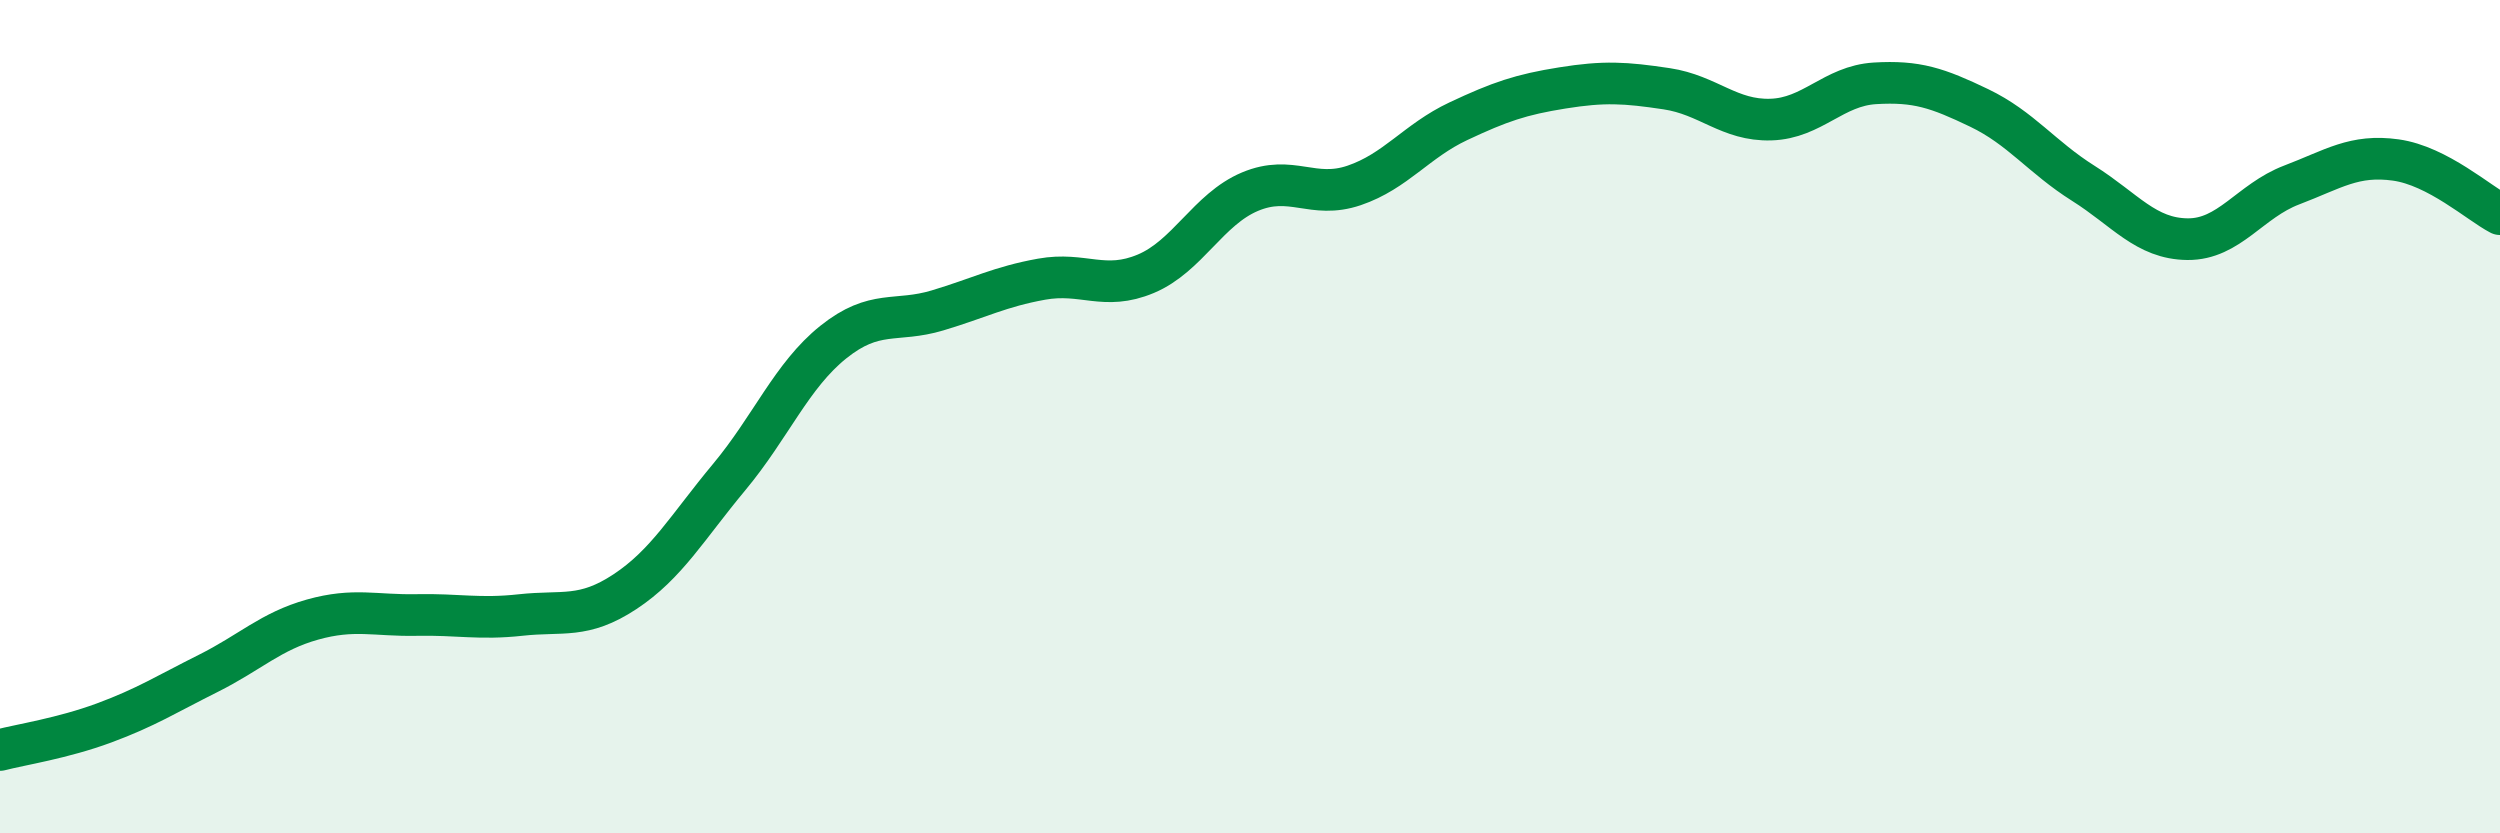
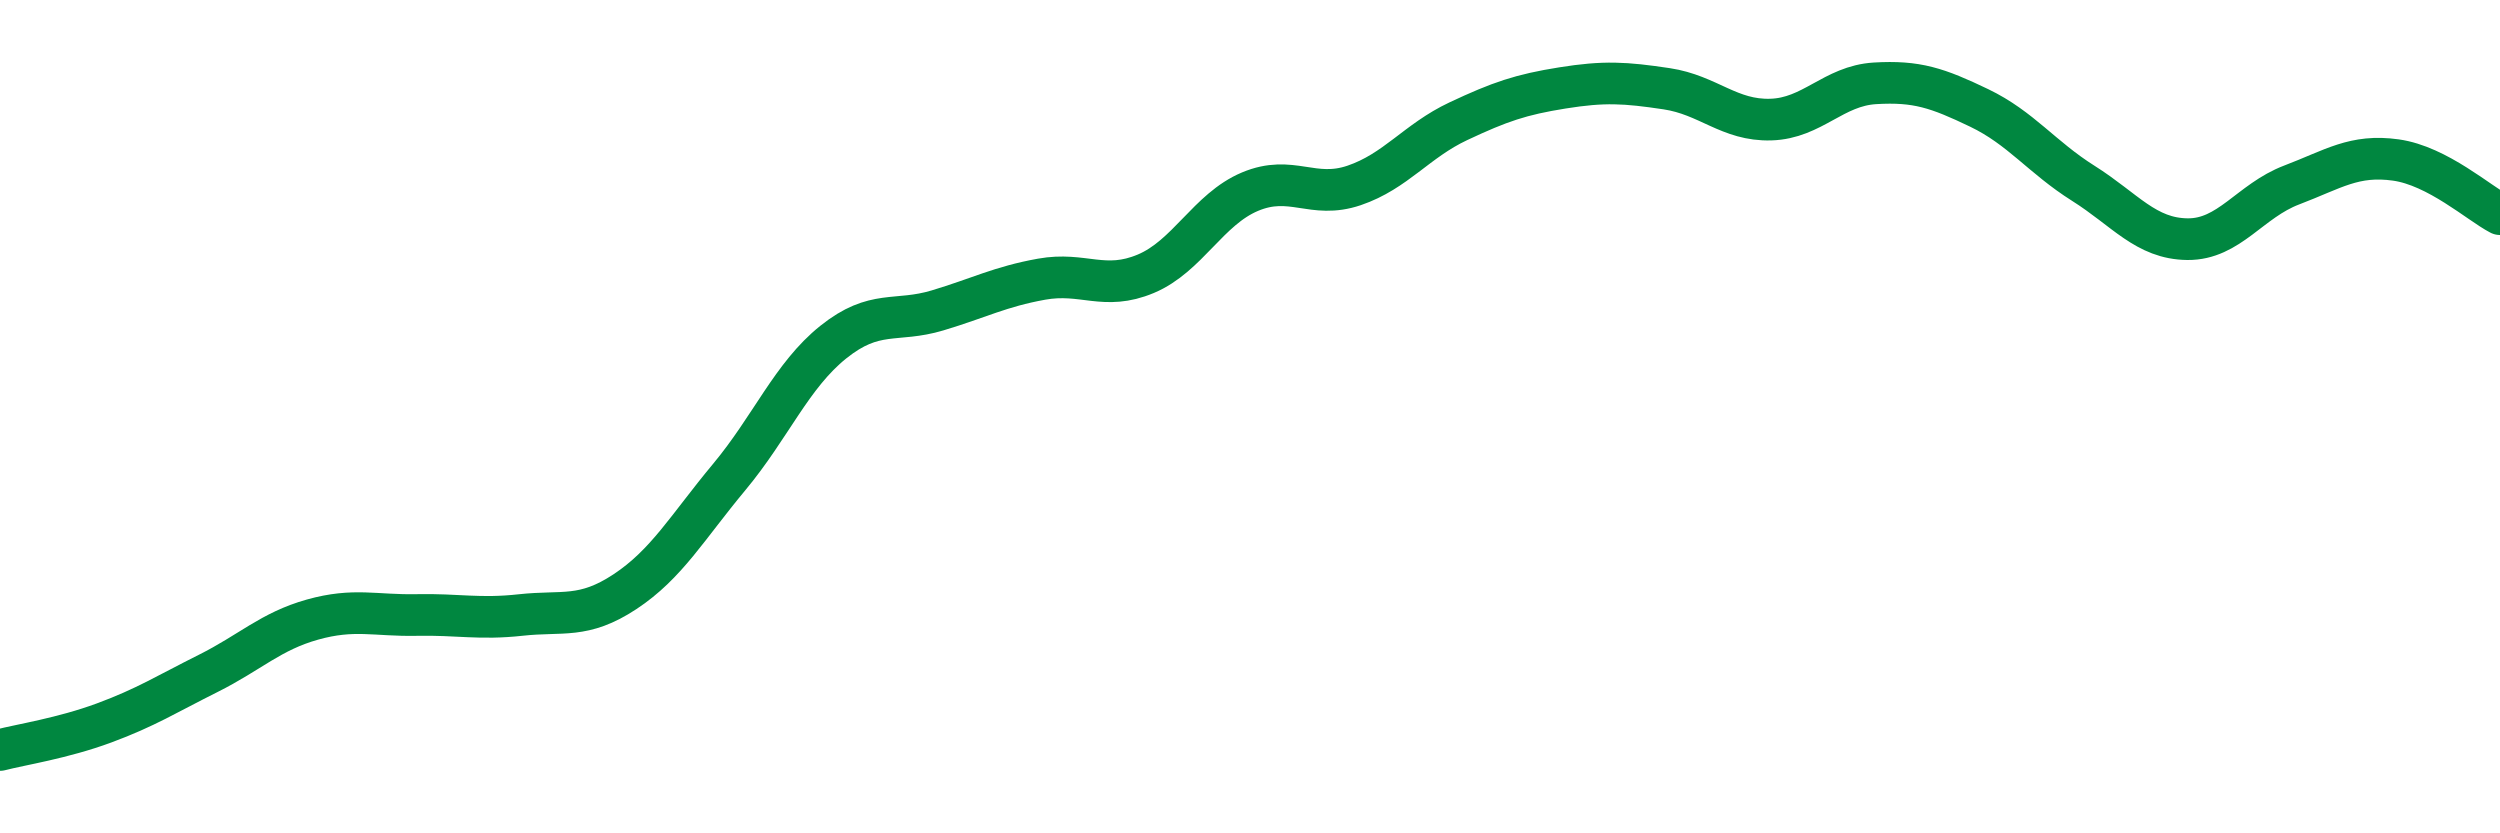
<svg xmlns="http://www.w3.org/2000/svg" width="60" height="20" viewBox="0 0 60 20">
-   <path d="M 0,18 C 0.5,17.87 1.5,17.72 2.5,17.35 C 3.5,16.98 4,16.66 5,16.16 C 6,15.66 6.5,15.15 7.5,14.87 C 8.5,14.59 9,14.78 10,14.76 C 11,14.74 11.5,14.87 12.5,14.76 C 13.5,14.65 14,14.86 15,14.2 C 16,13.54 16.5,12.65 17.5,11.45 C 18.5,10.25 19,9.01 20,8.21 C 21,7.41 21.5,7.75 22.5,7.45 C 23.5,7.15 24,6.88 25,6.7 C 26,6.52 26.5,6.99 27.5,6.57 C 28.5,6.15 29,5.02 30,4.6 C 31,4.18 31.5,4.79 32.5,4.45 C 33.5,4.11 34,3.38 35,2.91 C 36,2.44 36.5,2.27 37.5,2.11 C 38.5,1.95 39,1.98 40,2.13 C 41,2.28 41.5,2.9 42.5,2.87 C 43.5,2.84 44,2.06 45,2 C 46,1.94 46.5,2.11 47.5,2.59 C 48.5,3.07 49,3.77 50,4.4 C 51,5.03 51.5,5.73 52.5,5.74 C 53.5,5.75 54,4.82 55,4.44 C 56,4.06 56.5,3.7 57.5,3.84 C 58.5,3.98 59.5,4.88 60,5.14L60 20L0 20Z" fill="#008740" opacity="0.1" stroke-linecap="round" stroke-linejoin="round" />
  <path d="M 0,18 C 0.5,17.87 1.5,17.72 2.5,17.35 C 3.5,16.98 4,16.66 5,16.16 C 6,15.66 6.5,15.15 7.5,14.87 C 8.5,14.59 9,14.78 10,14.76 C 11,14.74 11.5,14.87 12.5,14.76 C 13.5,14.65 14,14.86 15,14.2 C 16,13.54 16.5,12.65 17.5,11.45 C 18.5,10.25 19,9.01 20,8.21 C 21,7.41 21.5,7.75 22.5,7.45 C 23.5,7.15 24,6.88 25,6.7 C 26,6.52 26.5,6.99 27.5,6.57 C 28.5,6.15 29,5.02 30,4.6 C 31,4.18 31.5,4.79 32.5,4.45 C 33.5,4.11 34,3.38 35,2.91 C 36,2.44 36.5,2.27 37.5,2.11 C 38.5,1.95 39,1.98 40,2.13 C 41,2.28 41.5,2.9 42.5,2.87 C 43.5,2.84 44,2.06 45,2 C 46,1.94 46.5,2.11 47.5,2.59 C 48.5,3.07 49,3.77 50,4.4 C 51,5.03 51.5,5.73 52.5,5.74 C 53.5,5.75 54,4.82 55,4.44 C 56,4.06 56.5,3.7 57.5,3.84 C 58.5,3.98 59.5,4.88 60,5.14" stroke="#008740" stroke-width="1" fill="none" stroke-linecap="round" stroke-linejoin="round" />
</svg>